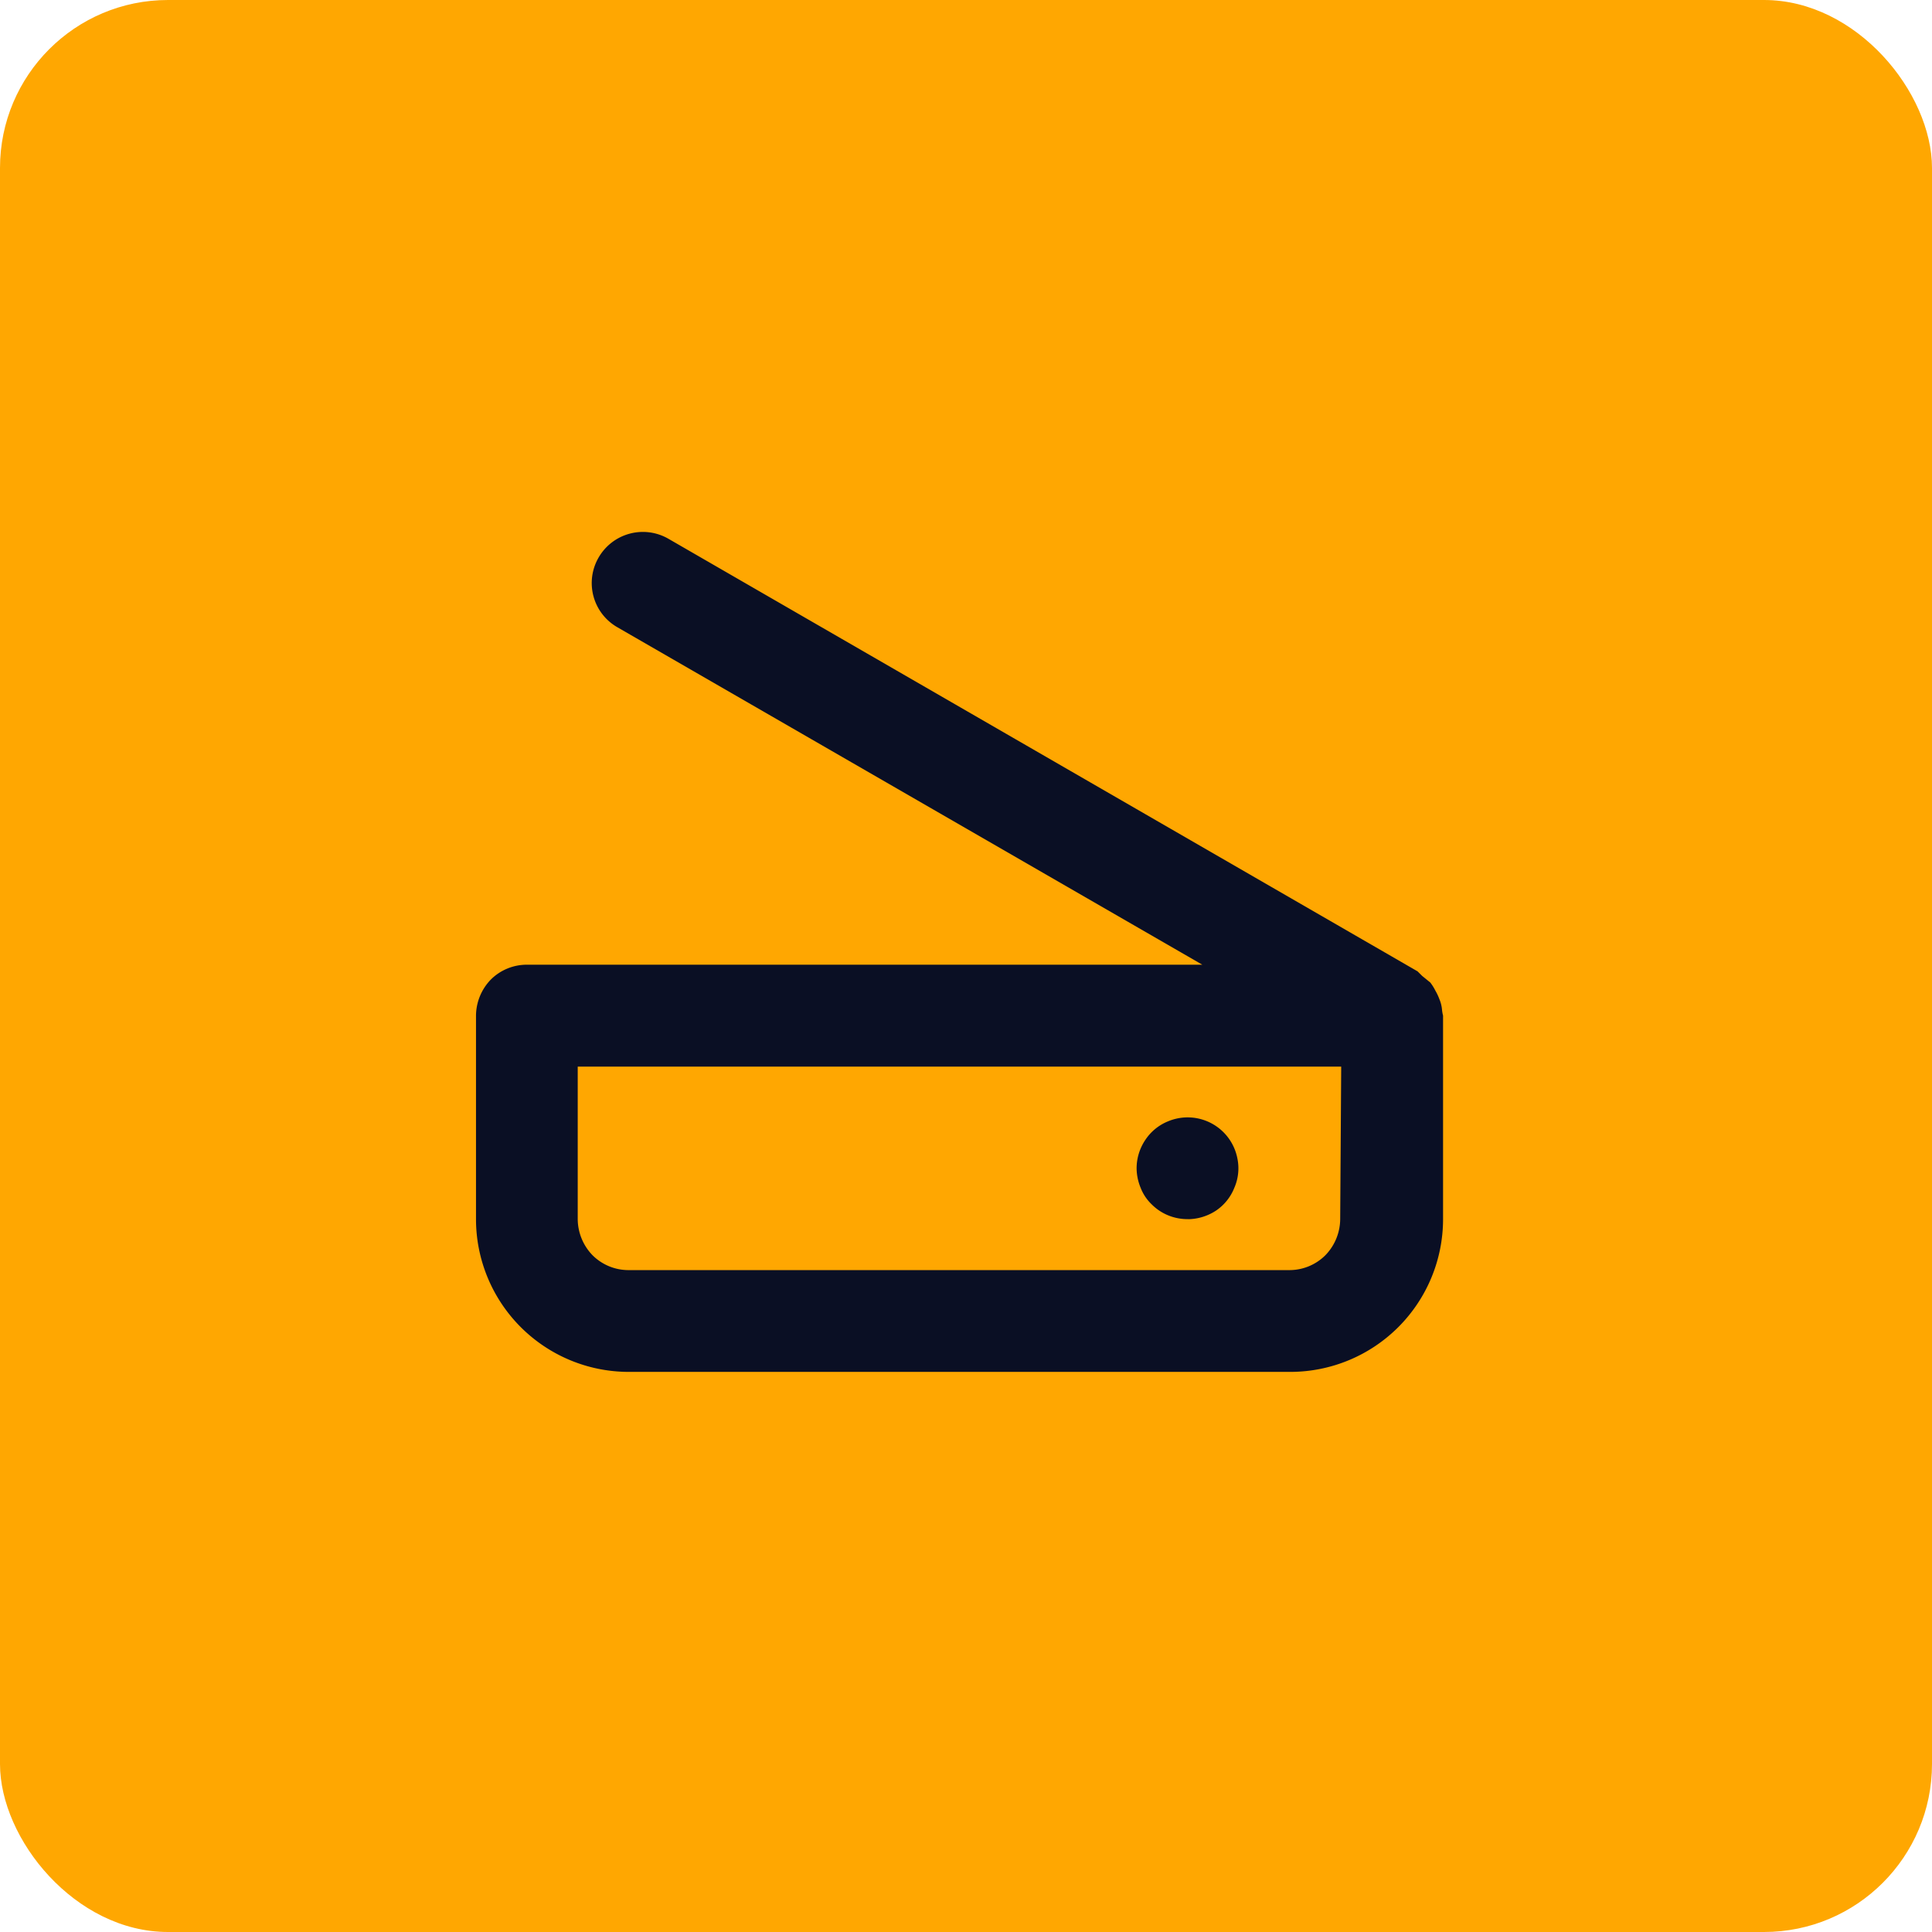
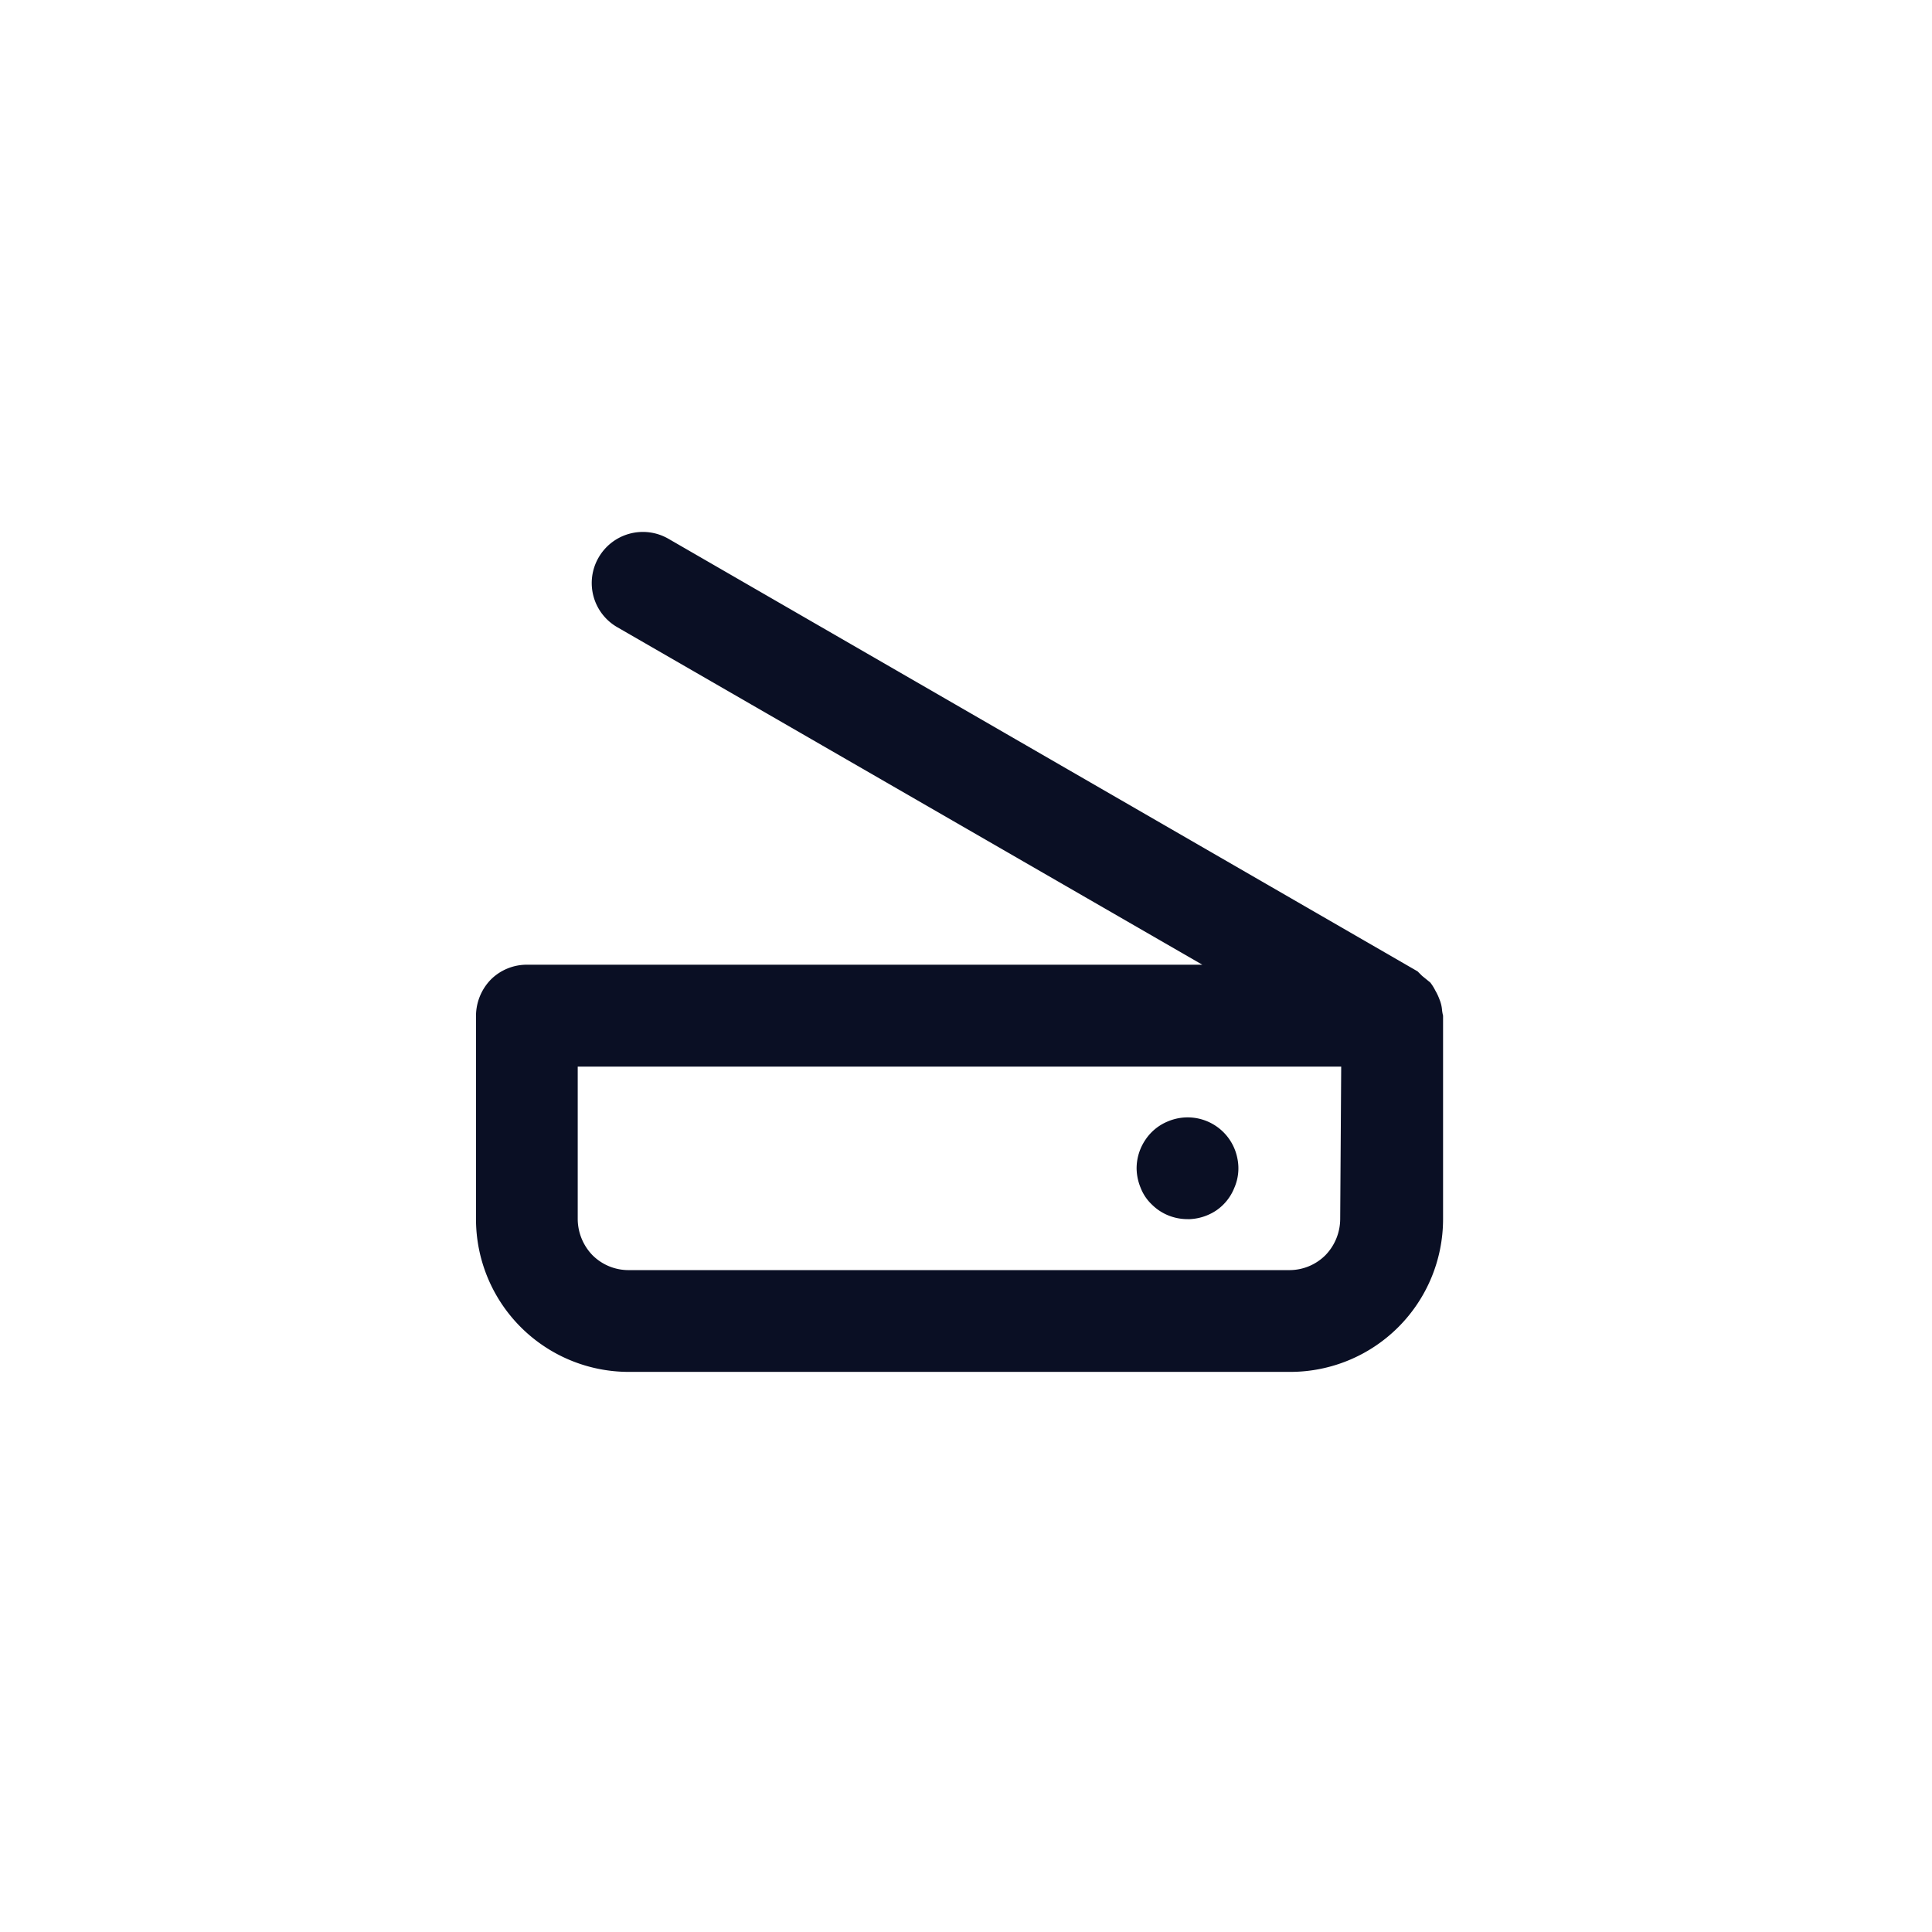
<svg xmlns="http://www.w3.org/2000/svg" width="69" height="69" viewBox="0 0 69 69">
  <g id="Icono-4" transform="translate(-695 -3886)">
-     <rect id="Rectángulo_39773" data-name="Rectángulo 39773" width="69" height="69" rx="6" transform="translate(695 3886)" fill="#ffa701" />
    <path id="Trazado_839" data-name="Trazado 839" d="M2819,969.8a1.248,1.248,0,0,0-.091-.364,1.928,1.928,0,0,0-.145-.309,1.793,1.793,0,0,0-.182-.291l-.291-.236-.164-.163-26.758-15.451a1.825,1.825,0,0,0-2.491.673,1.818,1.818,0,0,0,.673,2.49L2810.44,968.2h-24.122a1.819,1.819,0,0,0-1.291.533,1.871,1.871,0,0,0-.527,1.285v7.271a5.458,5.458,0,0,0,5.454,5.453h23.631a5.458,5.458,0,0,0,5.453-5.453v-7.271A1.292,1.292,0,0,1,2819,969.8Zm-3.636,7.489a1.869,1.869,0,0,1-.527,1.285,1.817,1.817,0,0,1-1.291.533h-23.595a1.818,1.818,0,0,1-1.291-.533,1.871,1.871,0,0,1-.527-1.285V971.84H2815.4Zm-5.453,0a1.859,1.859,0,0,0,1.018-.307,1.766,1.766,0,0,0,.654-.814,1.738,1.738,0,0,0,.109-1.051,1.809,1.809,0,0,0-2.472-1.325,1.766,1.766,0,0,0-.818.669,1.825,1.825,0,0,0-.309,1.011,1.867,1.867,0,0,0,.146.7,1.63,1.63,0,0,0,.4.594,1.782,1.782,0,0,0,.6.393,1.814,1.814,0,0,0,.708.127Z" transform="translate(-2072.5 2952.254)" fill="#0a0f24" />
  </g>
</svg>